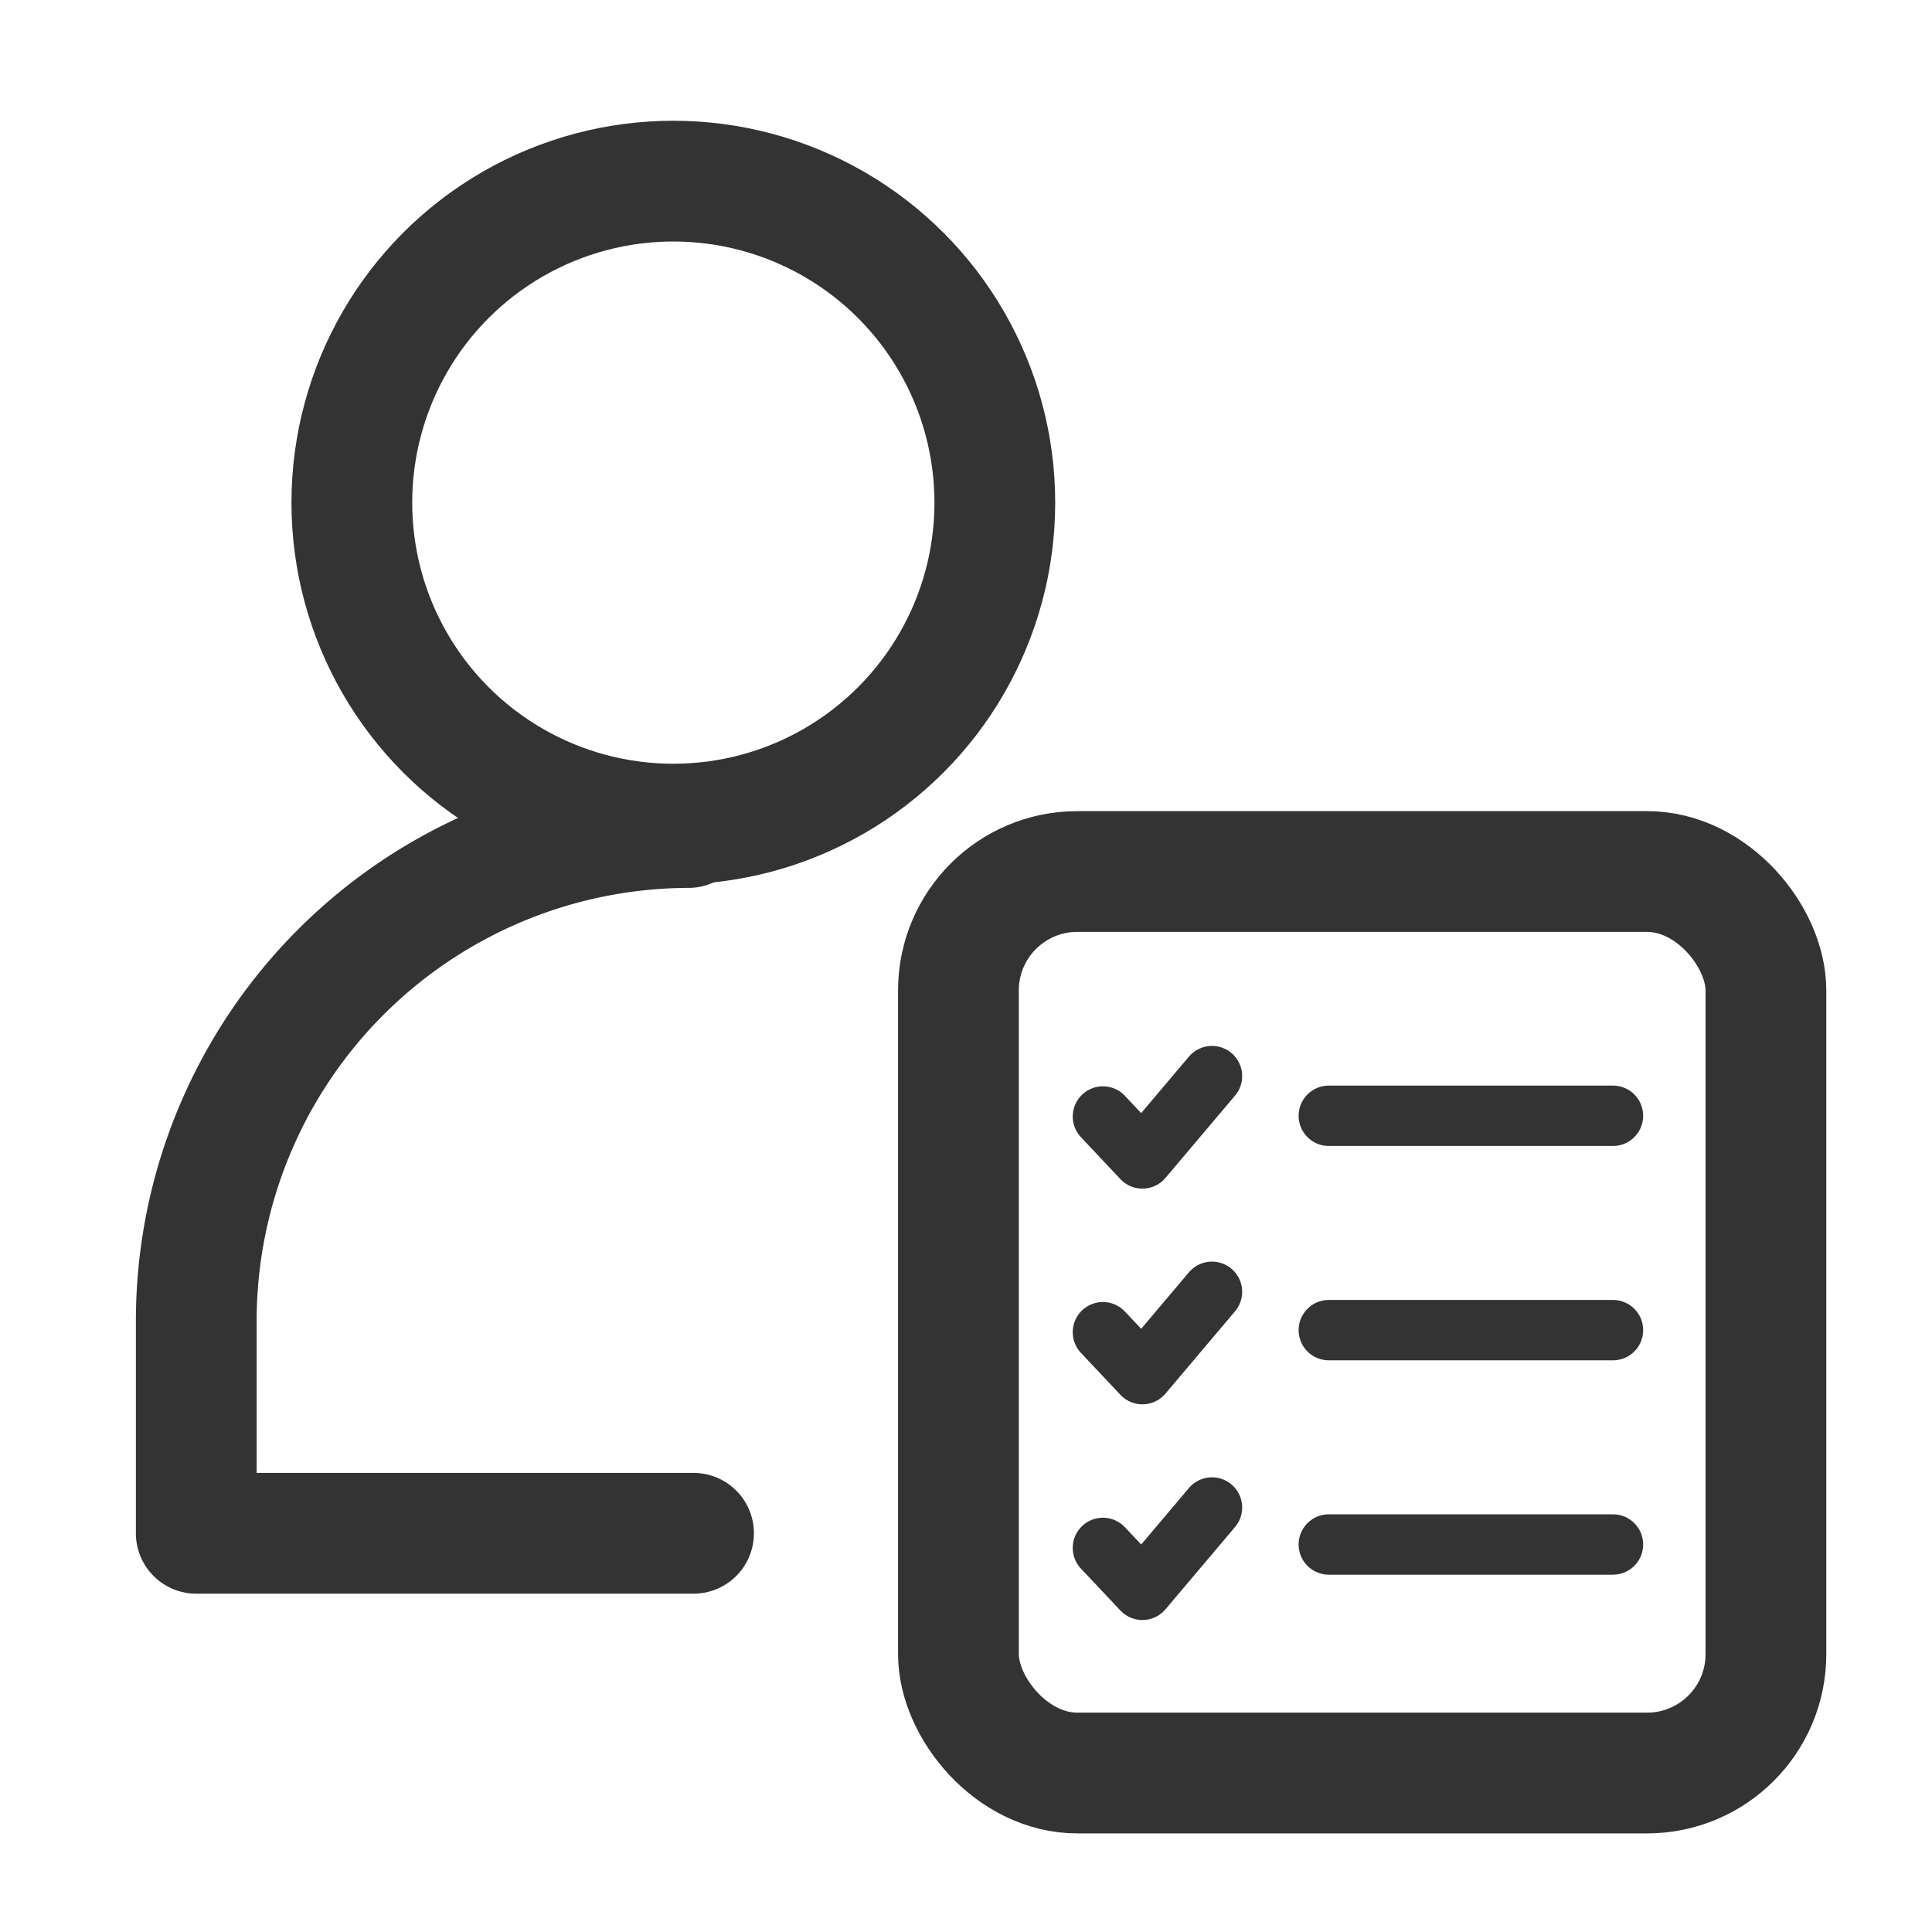
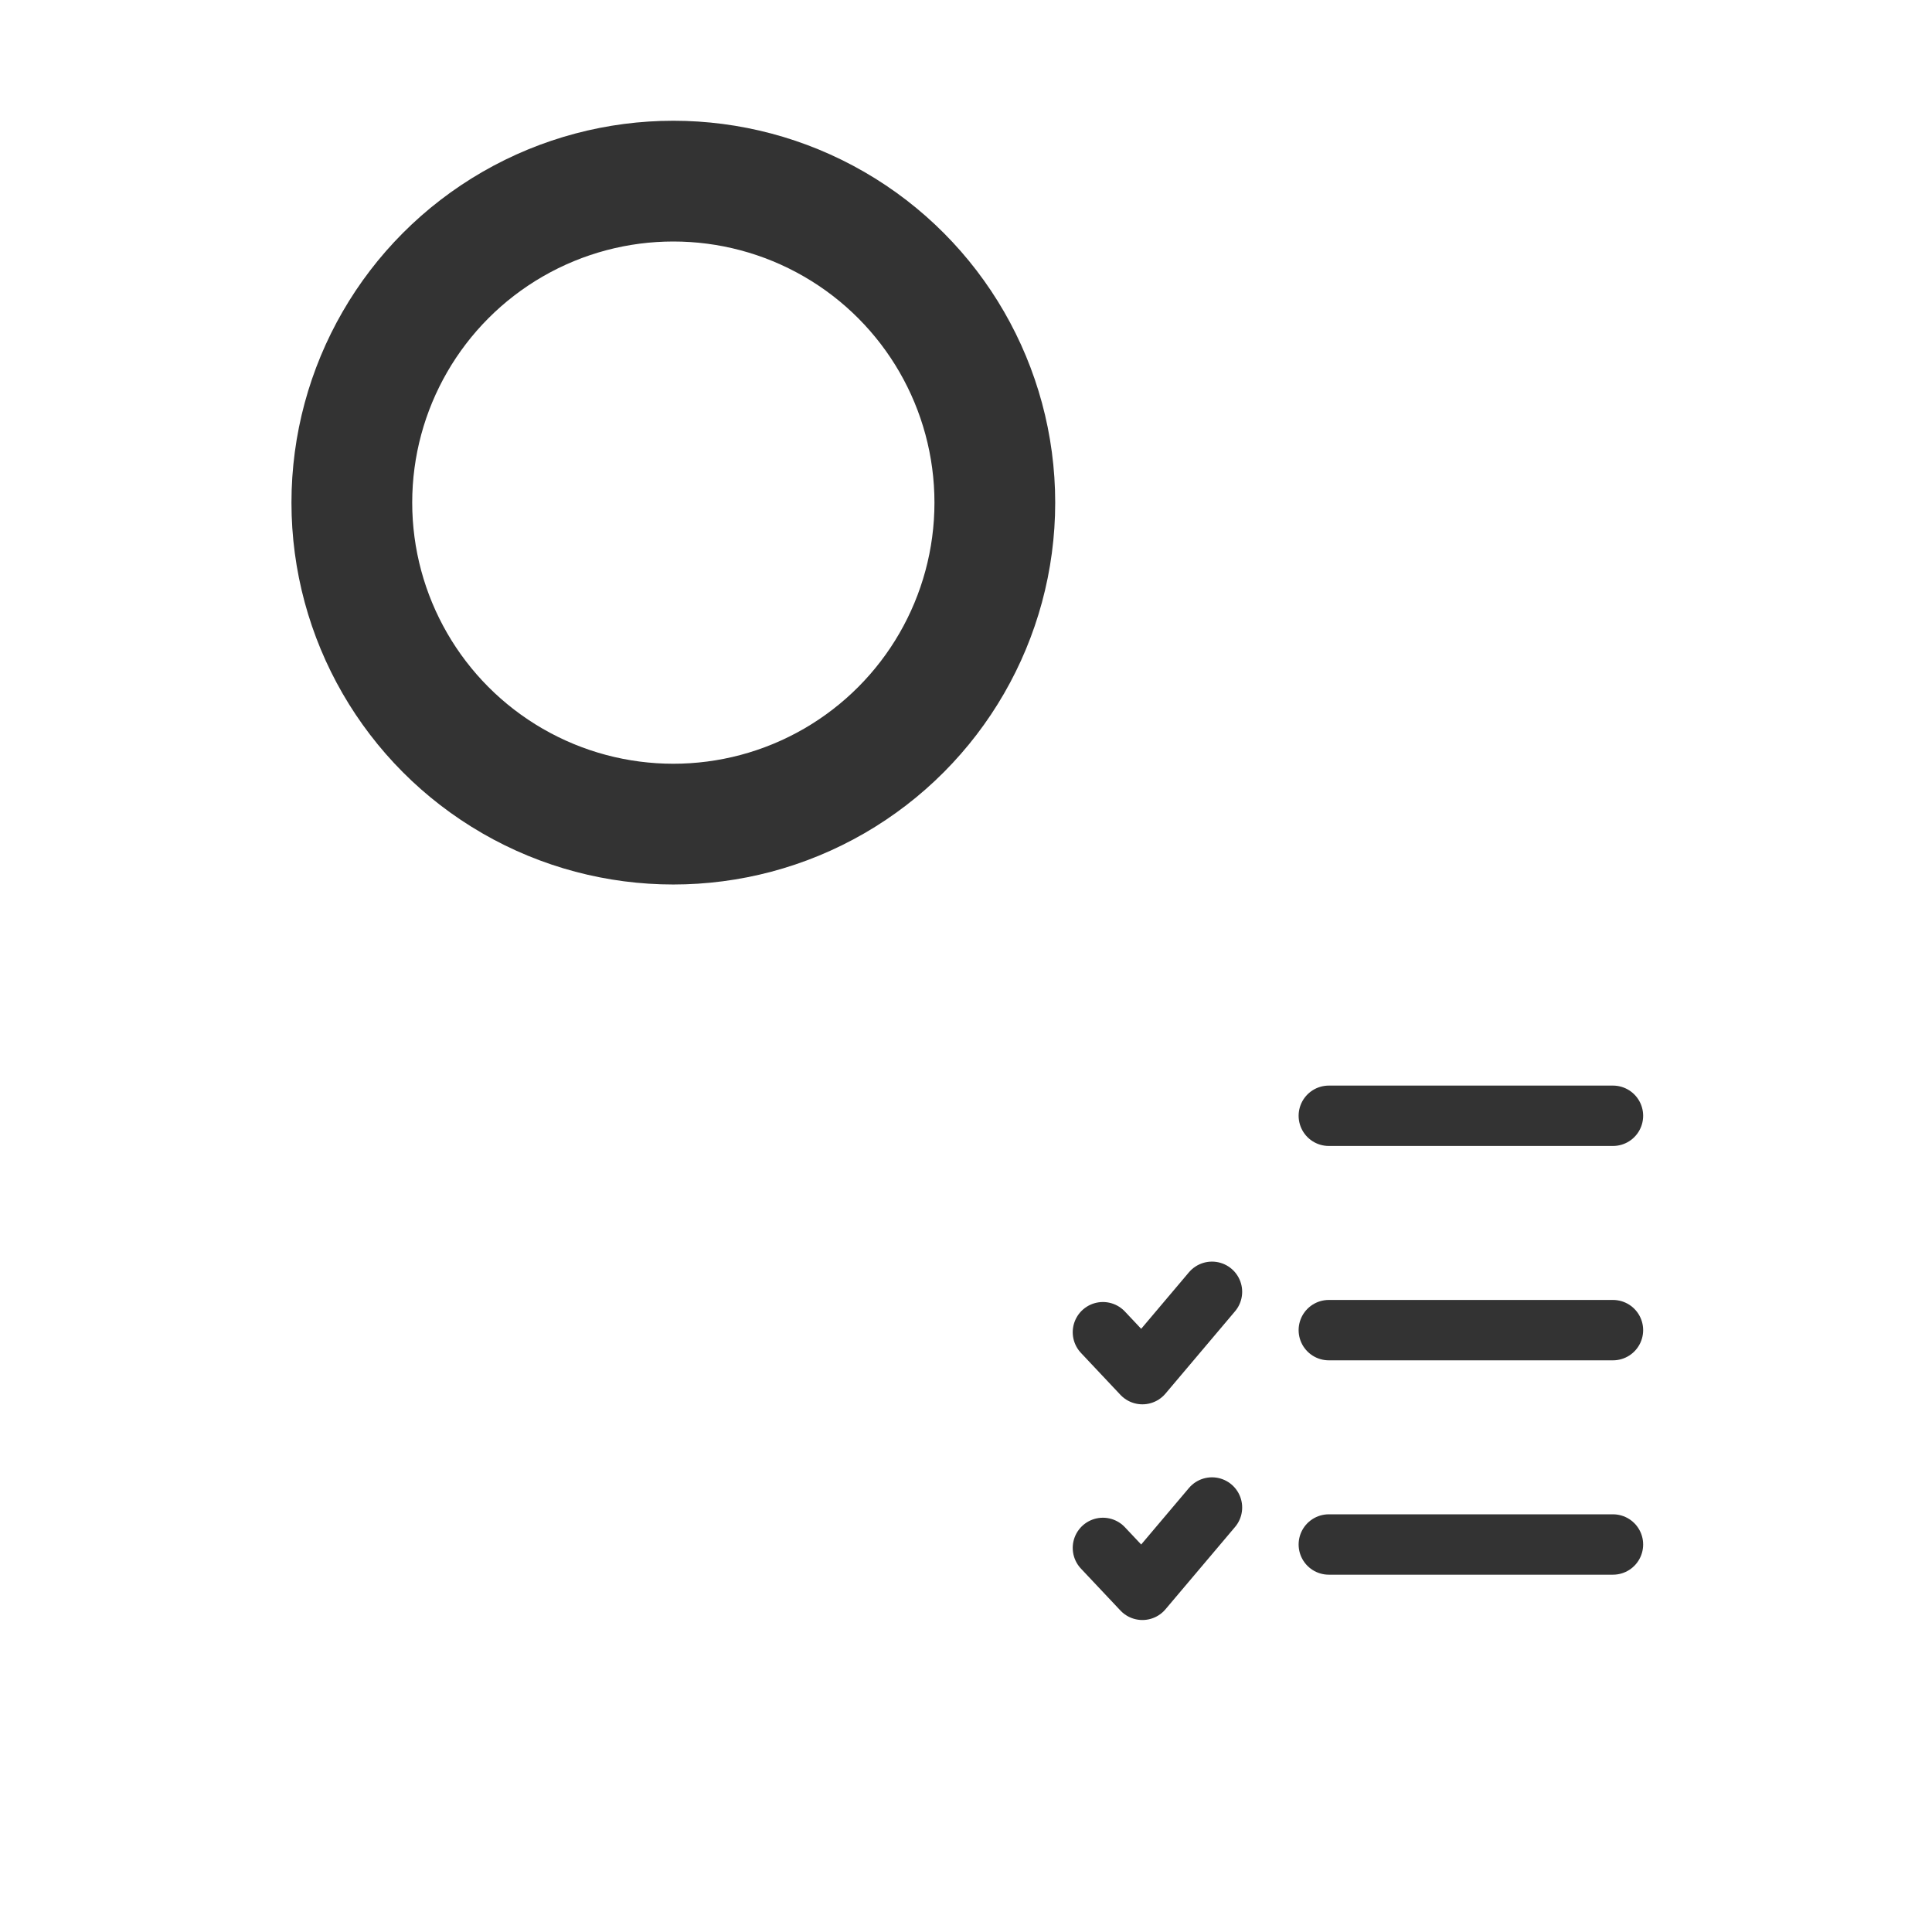
<svg xmlns="http://www.w3.org/2000/svg" width="128" height="128" viewBox="0 0 128 128">
  <defs>
    <clipPath id="clip-icon-service-items">
      <rect width="128" height="128" />
    </clipPath>
  </defs>
  <g id="icon-service-items" clip-path="url(#clip-icon-service-items)">
    <g id="Group_732" data-name="Group 732" transform="translate(-1.197 0.491)">
      <g id="Group_435" data-name="Group 435">
        <circle id="Ellipse_38" data-name="Ellipse 38" cx="21.3" cy="21.3" r="21.3" transform="translate(24.507 11.509)" stroke-width="8" stroke="#333" stroke-linecap="round" stroke-linejoin="round" fill="none" />
-         <path id="Path_105" data-name="Path 105" d="M46.806,54.334h0A32.7,32.7,0,0,0,14.2,86.943v14.15H47.145" fill="none" stroke="#333" stroke-linecap="round" stroke-linejoin="round" stroke-width="8" />
      </g>
      <g id="Group_731" data-name="Group 731">
-         <path id="Path_162" data-name="Path 162" d="M74.268,73.48l2.616,2.778,4.61-5.454" fill="none" stroke="#333" stroke-linecap="round" stroke-linejoin="round" stroke-width="4" />
        <path id="Path_162-2" data-name="Path 162-2" d="M74.268,87.771l2.616,2.778,4.61-5.455" fill="none" stroke="#333" stroke-linecap="round" stroke-linejoin="round" stroke-width="4" />
        <path id="Path_162-3" data-name="Path 162-3" d="M74.268,102.062l2.616,2.777,4.61-5.454" fill="none" stroke="#333" stroke-linecap="round" stroke-linejoin="round" stroke-width="4" />
-         <rect id="Rectangle_7" data-name="Rectangle 7" width="53.498" height="59.727" rx="7.875" transform="translate(64.696 57.249)" stroke-width="8" stroke="#333" stroke-linecap="round" stroke-linejoin="round" fill="none" />
        <line id="Line_276" data-name="Line 276" x2="18.826" transform="translate(89.234 73.432)" fill="none" stroke="#333" stroke-linecap="round" stroke-linejoin="round" stroke-width="4" />
        <line id="Line_277" data-name="Line 277" x2="18.826" transform="translate(89.234 87.634)" fill="none" stroke="#333" stroke-linecap="round" stroke-linejoin="round" stroke-width="4" />
        <line id="Line_278" data-name="Line 278" x2="18.826" transform="translate(89.234 101.836)" fill="none" stroke="#333" stroke-linecap="round" stroke-linejoin="round" stroke-width="4" />
      </g>
    </g>
  </g>
</svg>